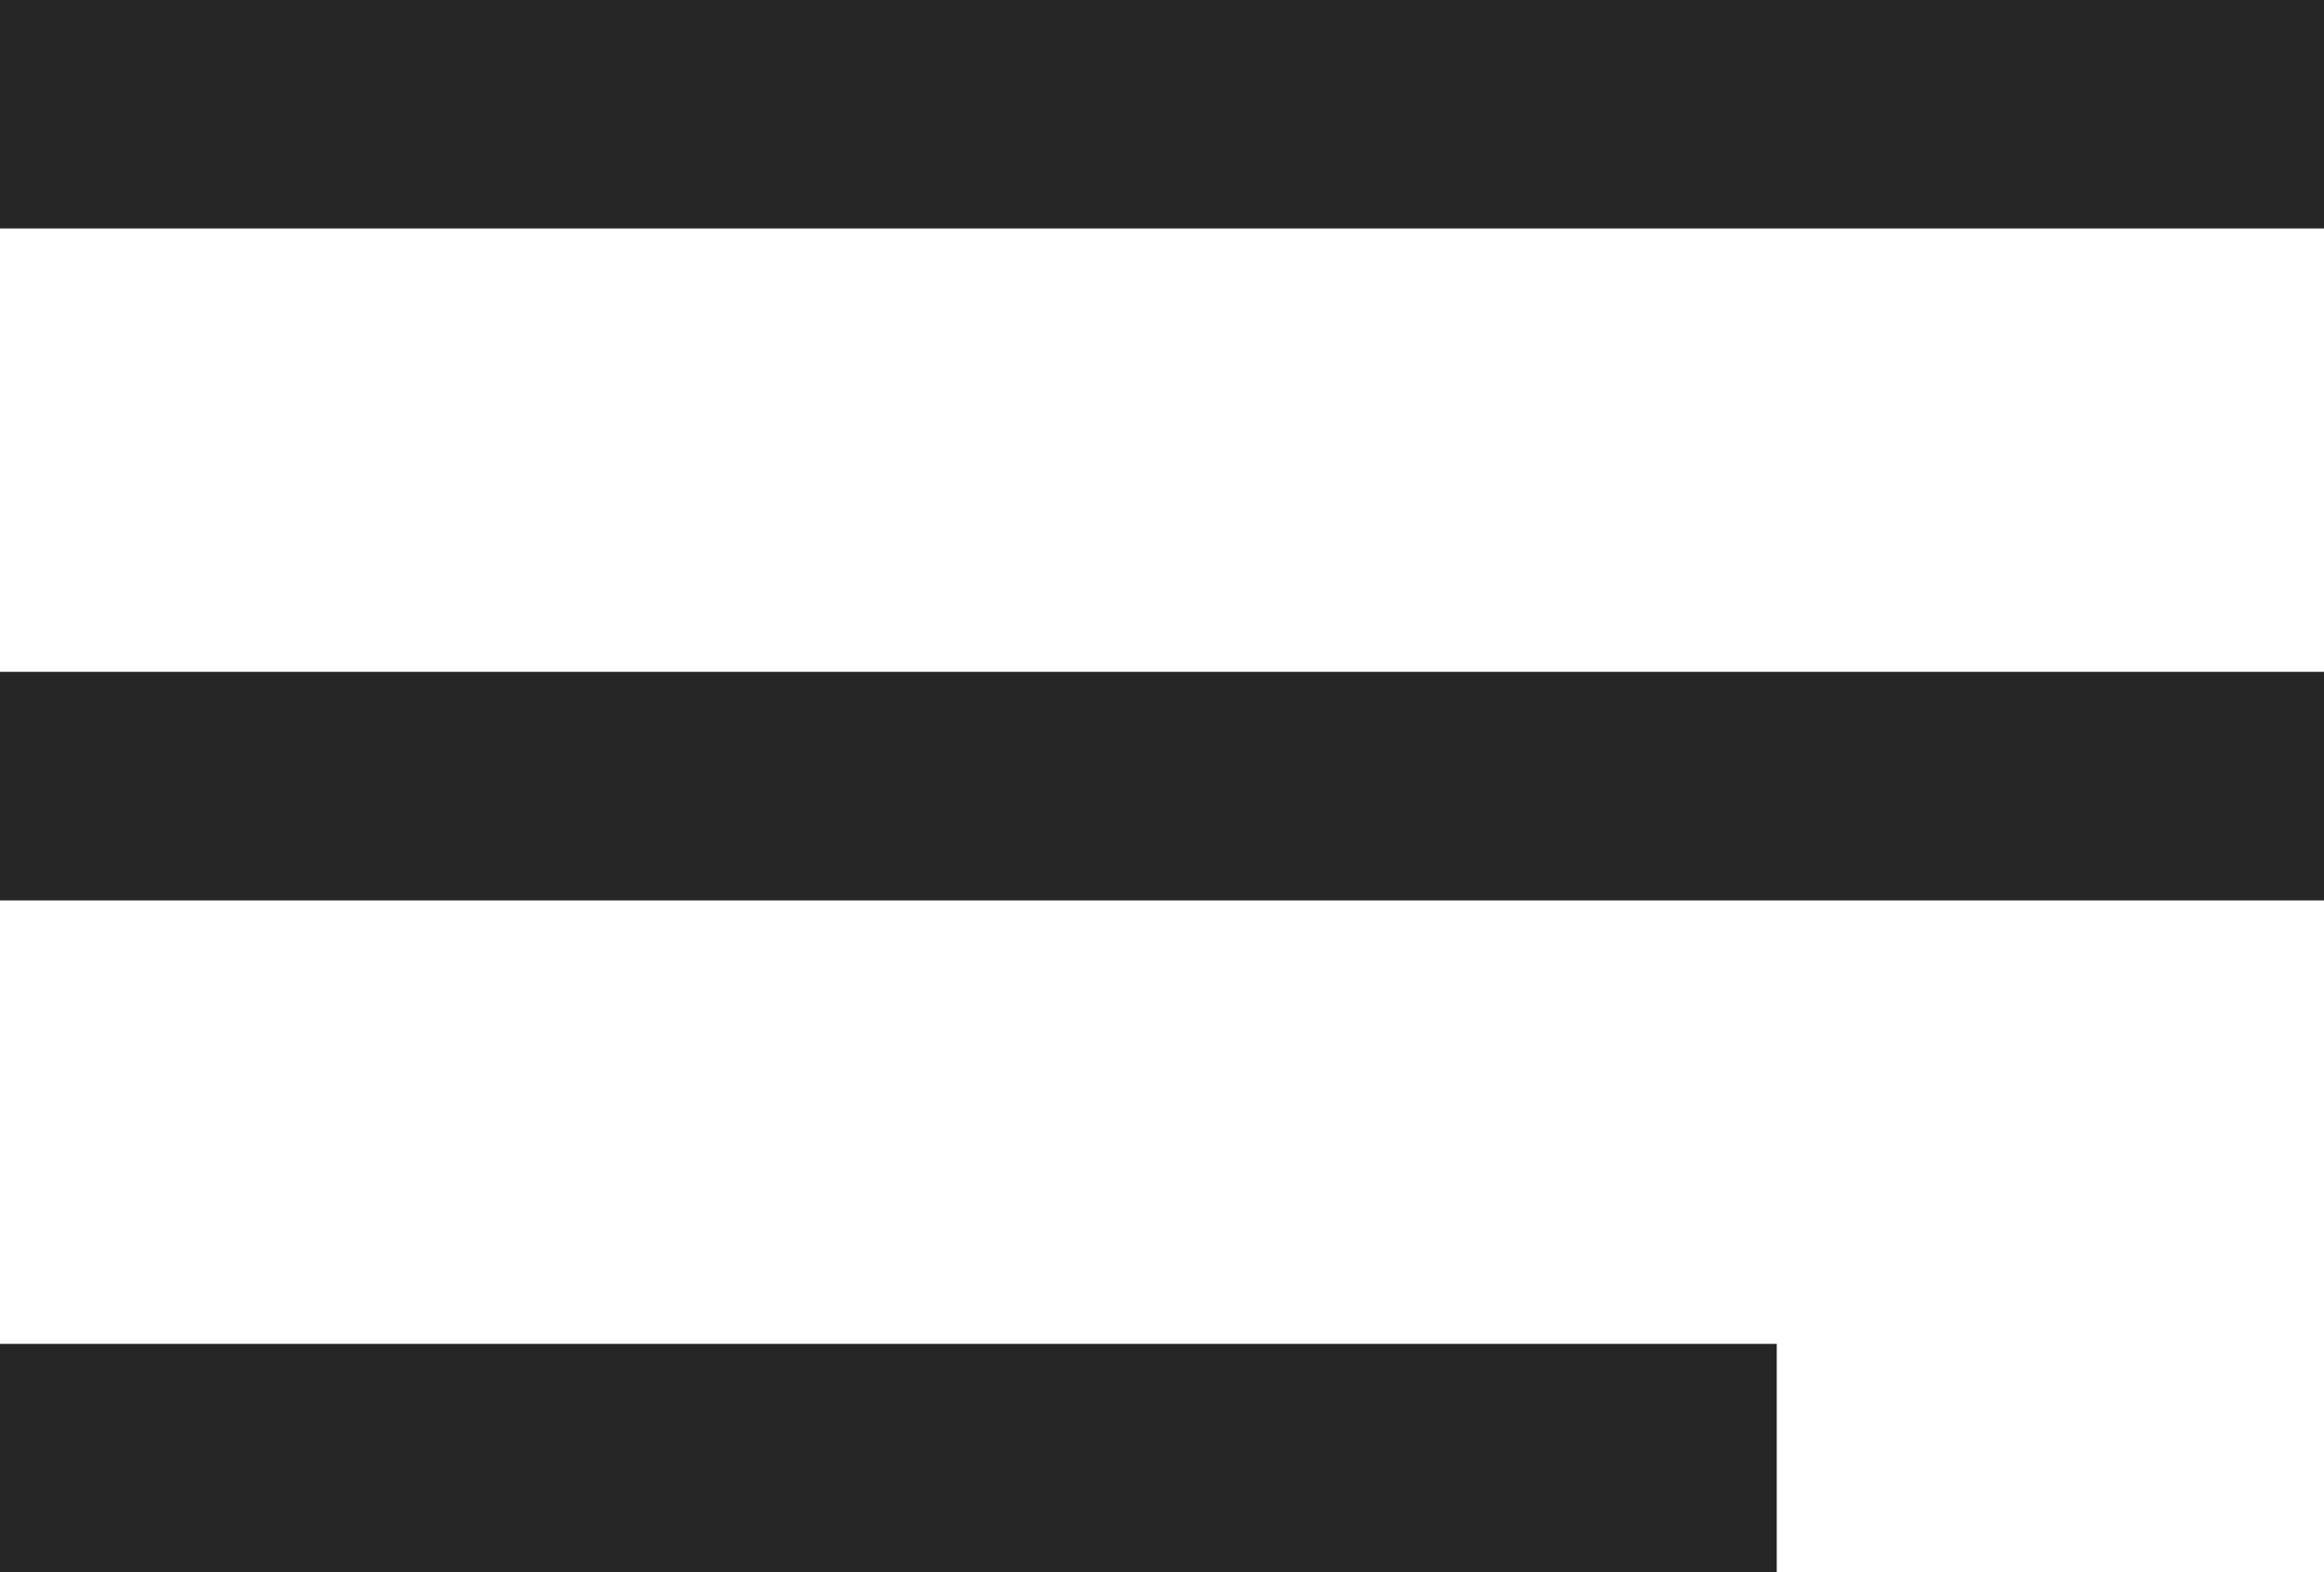
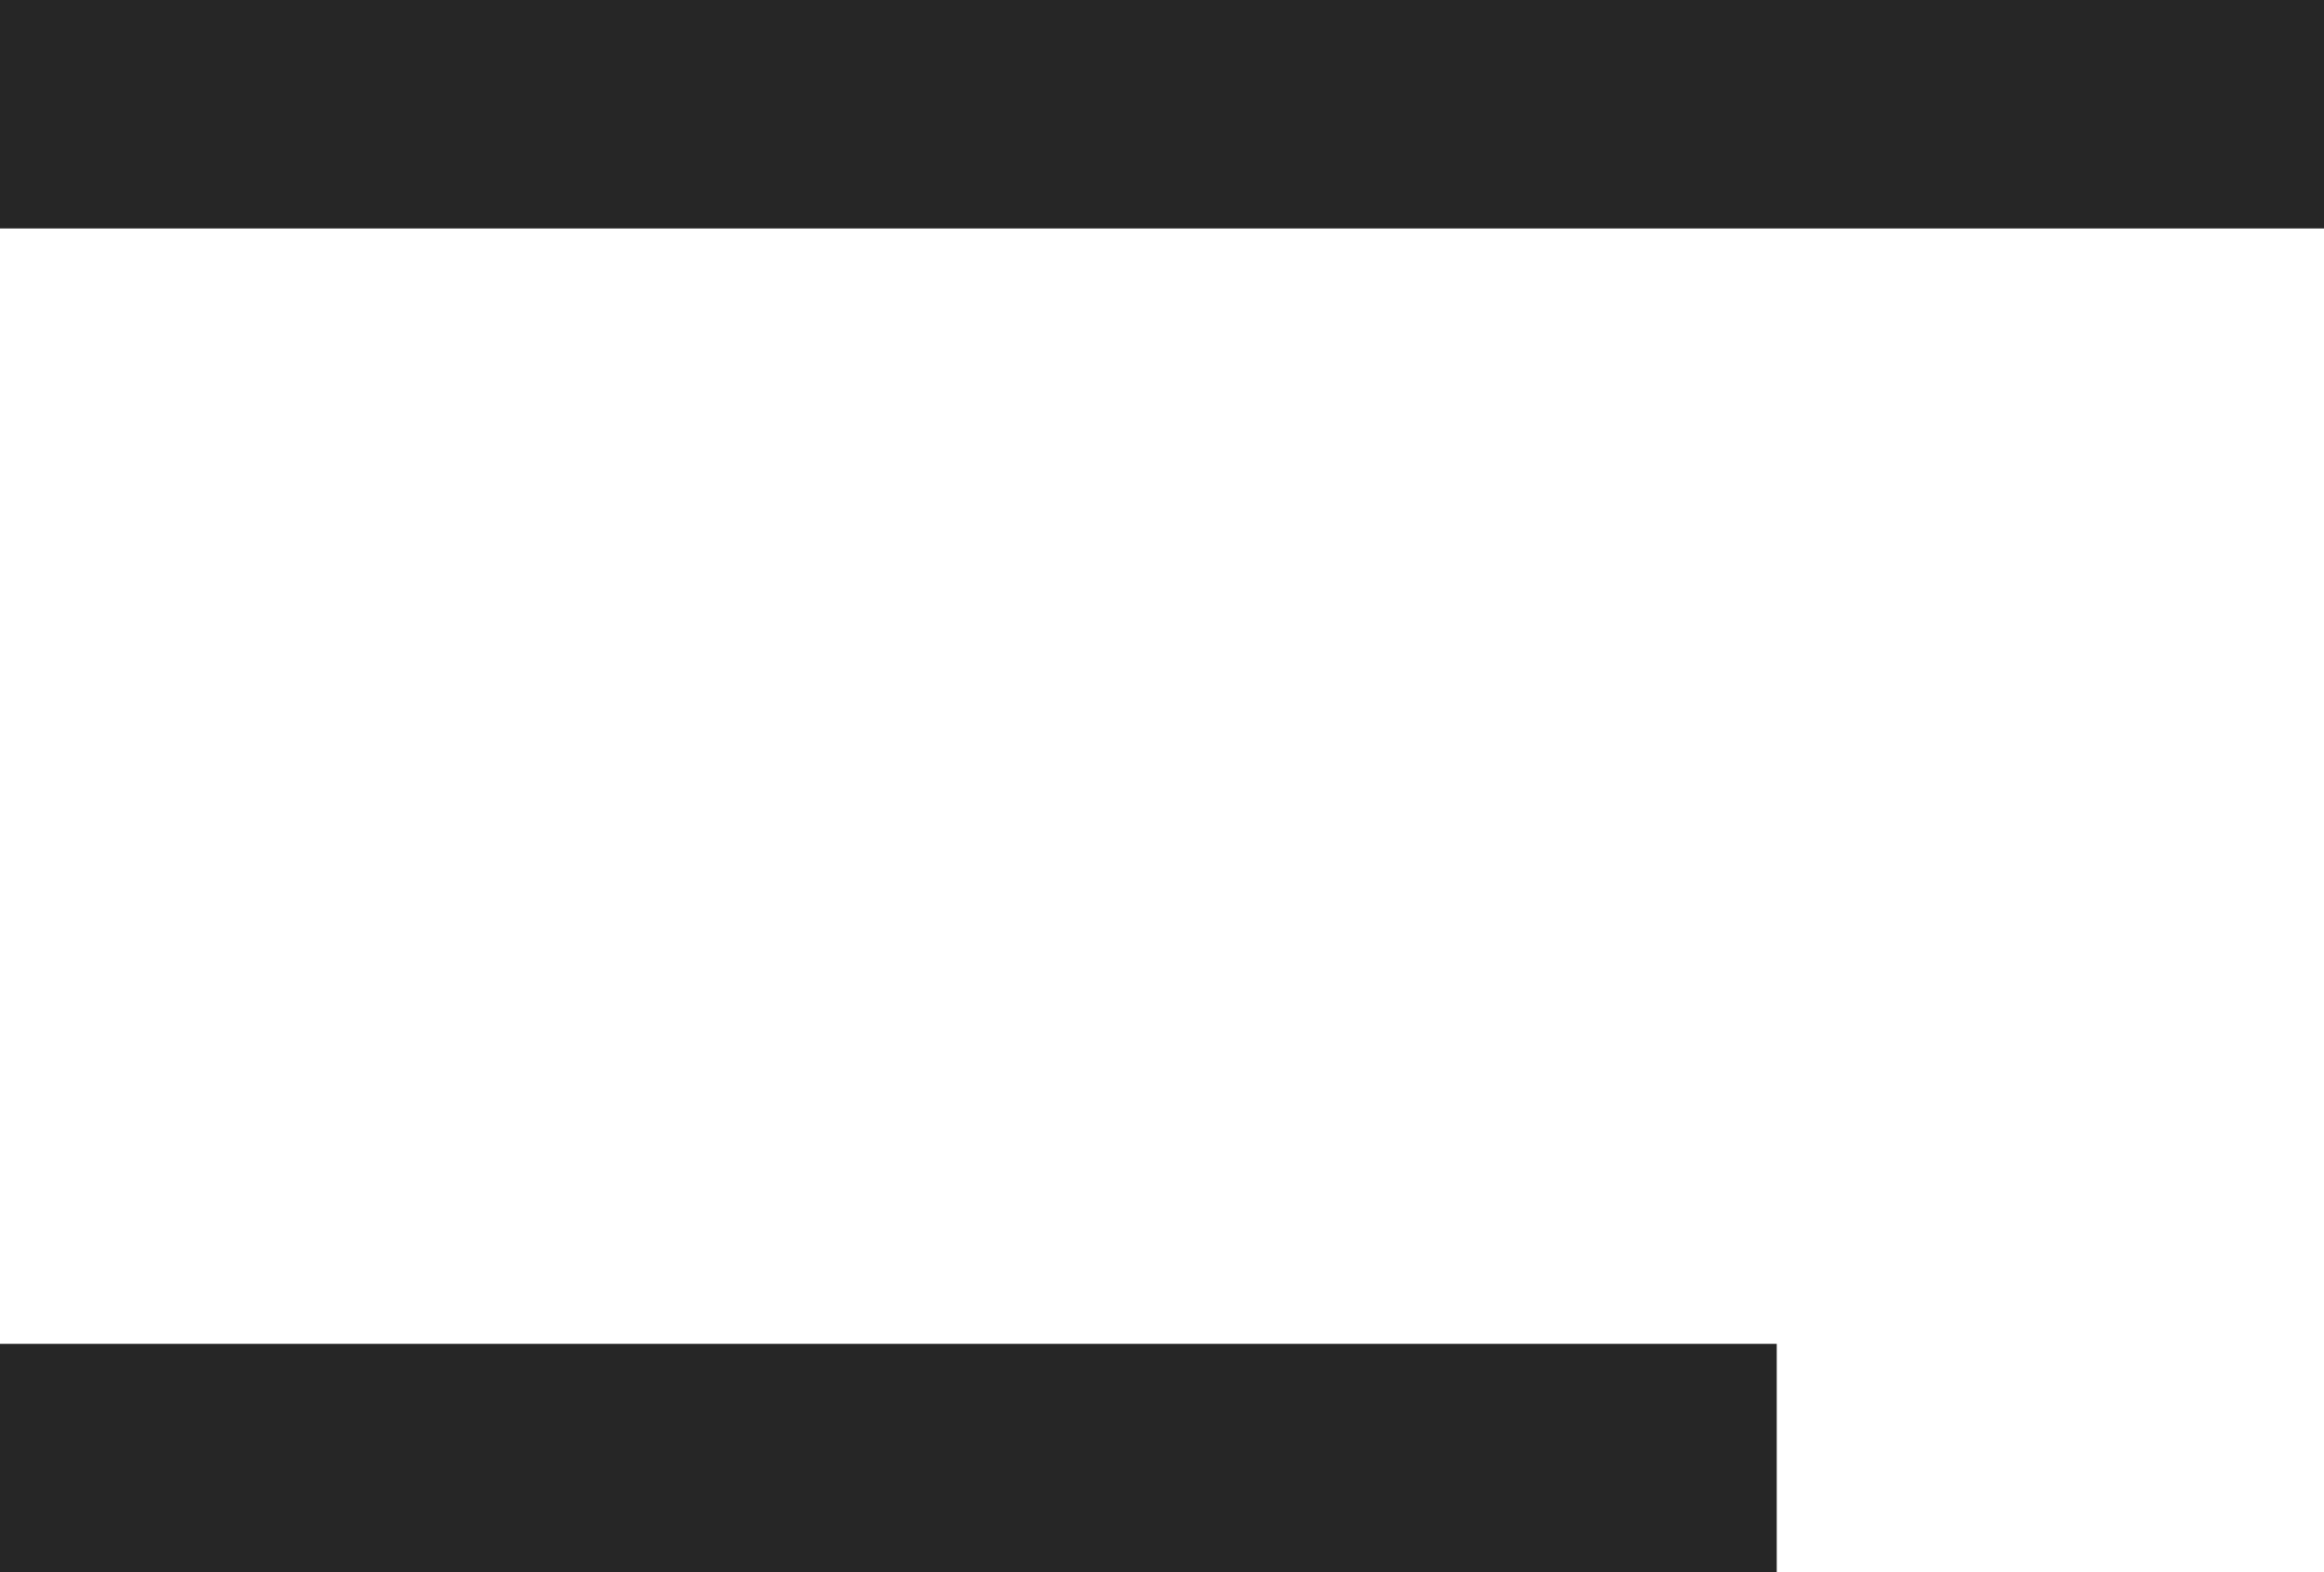
<svg xmlns="http://www.w3.org/2000/svg" version="1.1" id="Calque_1" x="0px" y="0px" width="29.391px" height="19.885px" viewBox="0 0 29.391 19.885" enable-background="new 0 0 29.391 19.885" xml:space="preserve">
  <g>
    <rect y="0" fill="#262626" width="29.391" height="2.889" />
-     <rect y="8.496" fill="#262626" width="29.391" height="2.891" />
    <rect y="16.995" fill="#262626" width="22.47" height="2.891" />
  </g>
</svg>